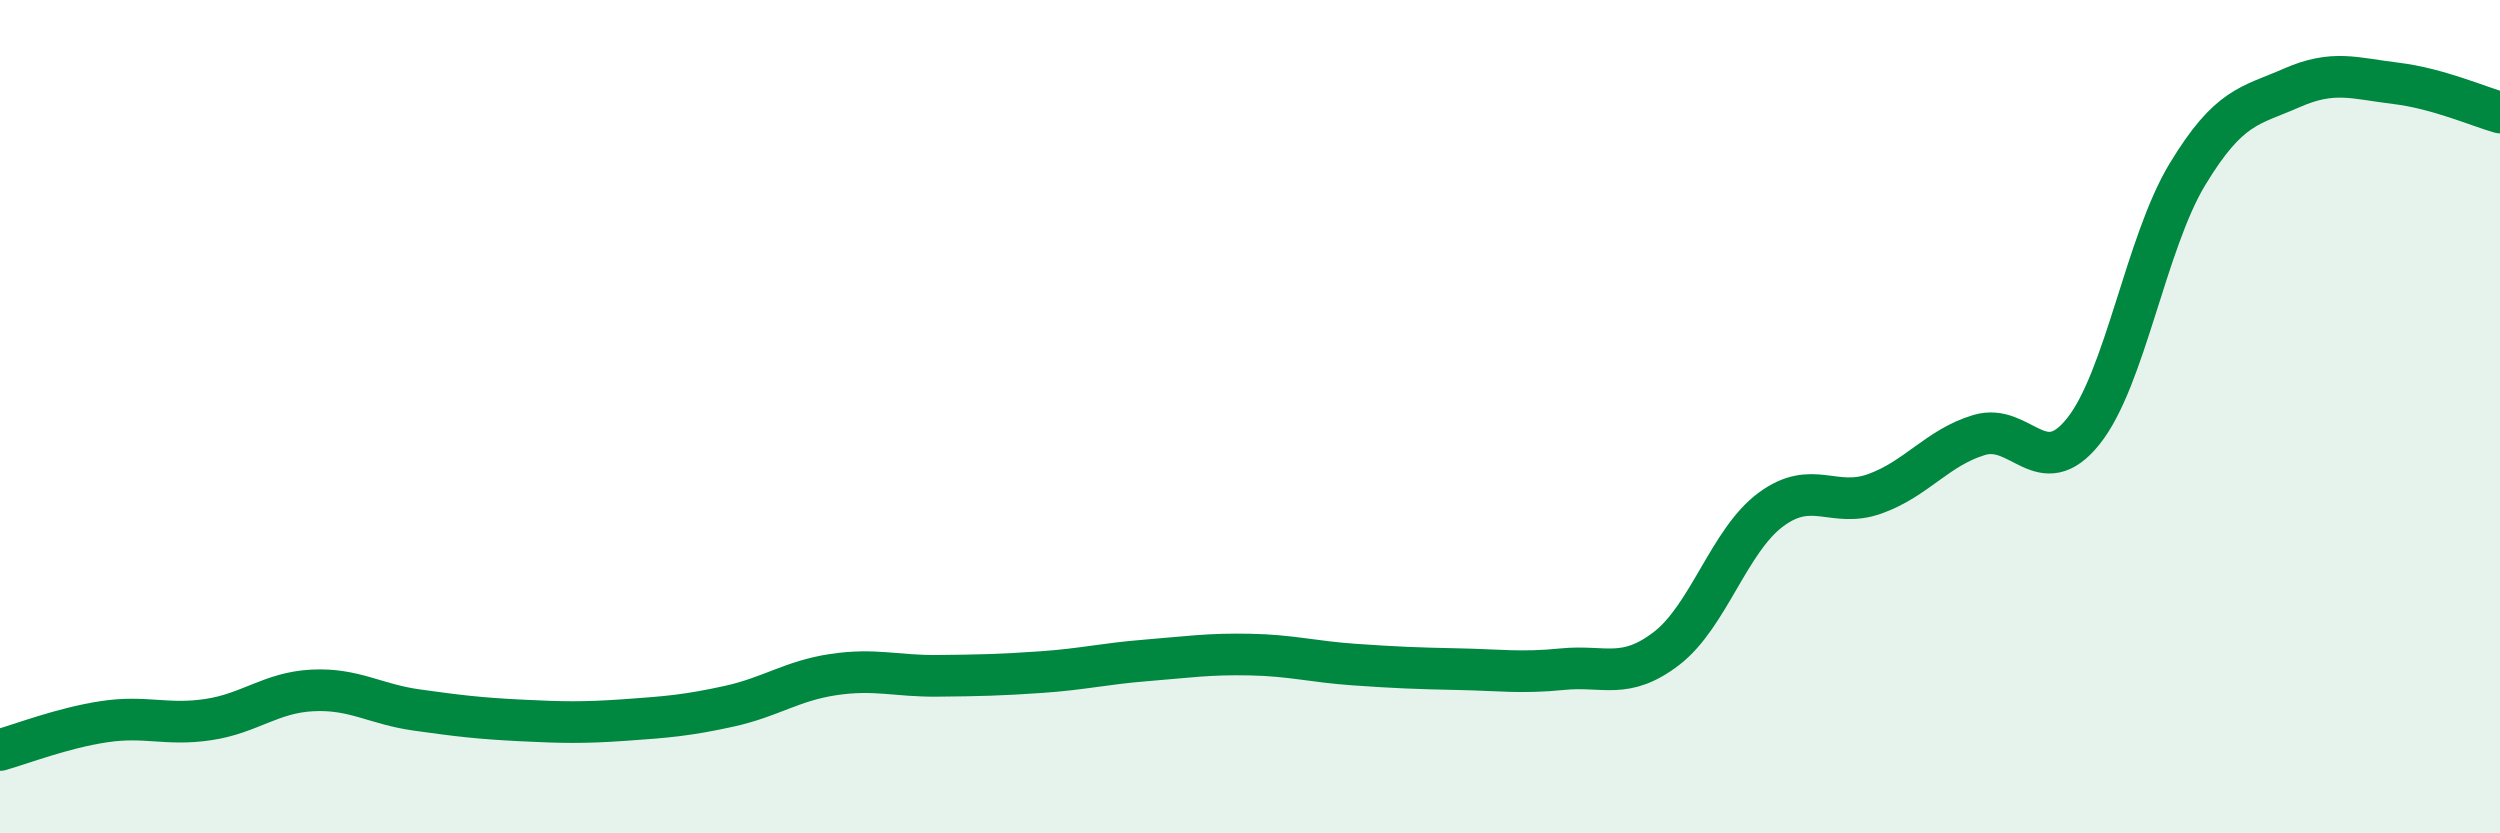
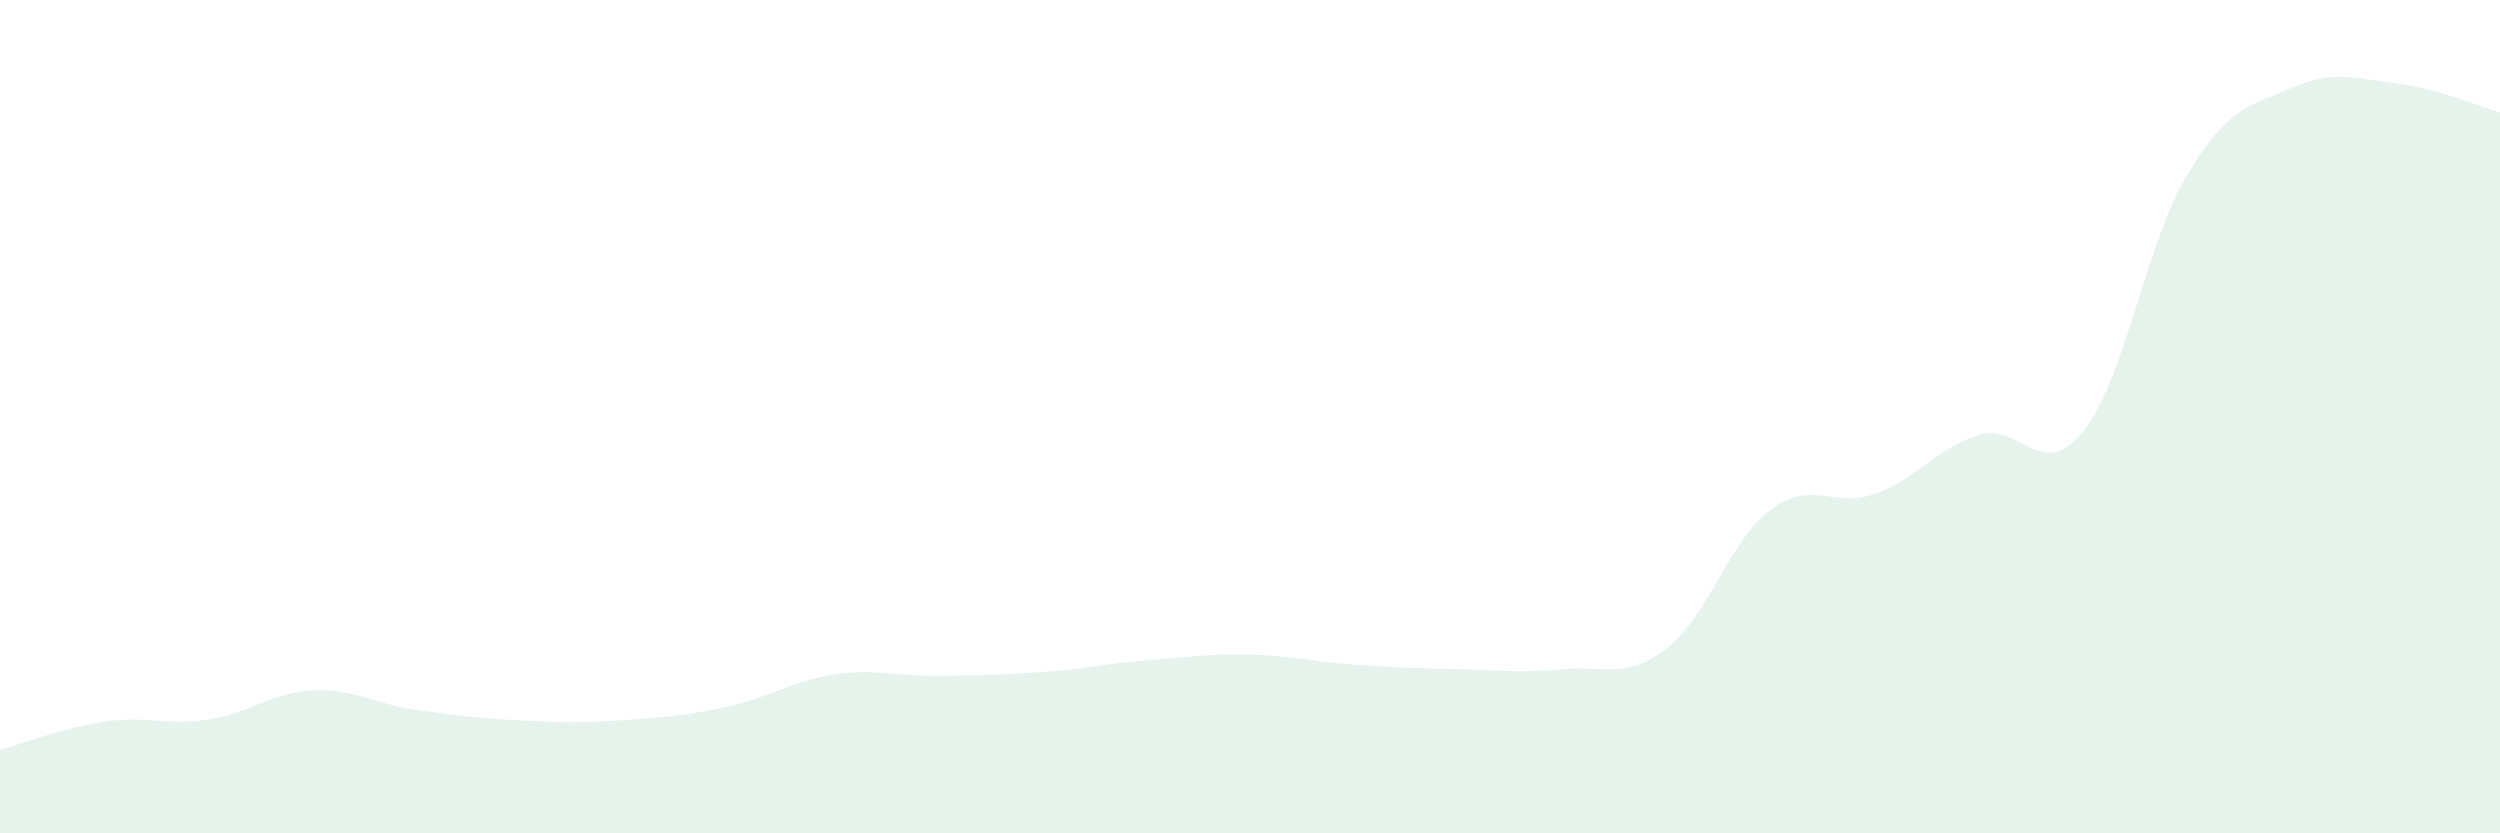
<svg xmlns="http://www.w3.org/2000/svg" width="60" height="20" viewBox="0 0 60 20">
  <path d="M 0,18 C 0.5,17.86 1.5,17.47 2.5,17.32 C 3.5,17.17 4,17.42 5,17.27 C 6,17.12 6.5,16.62 7.5,16.57 C 8.5,16.52 9,16.9 10,17.04 C 11,17.18 11.5,17.24 12.5,17.29 C 13.5,17.34 14,17.35 15,17.28 C 16,17.21 16.5,17.17 17.5,16.95 C 18.5,16.73 19,16.34 20,16.19 C 21,16.04 21.5,16.23 22.5,16.22 C 23.5,16.21 24,16.2 25,16.13 C 26,16.06 26.5,15.93 27.5,15.85 C 28.5,15.77 29,15.69 30,15.71 C 31,15.73 31.5,15.88 32.5,15.95 C 33.5,16.02 34,16.04 35,16.06 C 36,16.08 36.5,16.16 37.5,16.06 C 38.5,15.96 39,16.33 40,15.56 C 41,14.79 41.5,12.97 42.5,12.23 C 43.5,11.49 44,12.21 45,11.85 C 46,11.49 46.5,10.74 47.5,10.44 C 48.5,10.14 49,11.6 50,10.35 C 51,9.1 51.5,5.83 52.5,4.18 C 53.5,2.53 54,2.55 55,2.11 C 56,1.67 56.5,1.88 57.5,2 C 58.5,2.12 59.5,2.56 60,2.7L60 20L0 20Z" fill="#008740" opacity="0.1" stroke-linecap="round" stroke-linejoin="round" />
-   <path d="M 0,18 C 0.5,17.86 1.5,17.47 2.5,17.32 C 3.5,17.17 4,17.42 5,17.27 C 6,17.12 6.5,16.62 7.5,16.57 C 8.5,16.52 9,16.9 10,17.04 C 11,17.18 11.5,17.24 12.5,17.29 C 13.5,17.34 14,17.35 15,17.28 C 16,17.21 16.5,17.17 17.5,16.95 C 18.5,16.73 19,16.34 20,16.19 C 21,16.04 21.5,16.23 22.5,16.22 C 23.5,16.21 24,16.2 25,16.13 C 26,16.06 26.5,15.93 27.5,15.85 C 28.5,15.77 29,15.69 30,15.71 C 31,15.73 31.5,15.88 32.5,15.95 C 33.5,16.02 34,16.04 35,16.06 C 36,16.08 36.5,16.16 37.5,16.06 C 38.5,15.96 39,16.33 40,15.56 C 41,14.79 41.5,12.97 42.5,12.23 C 43.5,11.49 44,12.21 45,11.85 C 46,11.49 46.5,10.74 47.5,10.44 C 48.5,10.14 49,11.6 50,10.35 C 51,9.1 51.5,5.83 52.5,4.18 C 53.5,2.53 54,2.55 55,2.11 C 56,1.67 56.5,1.88 57.5,2 C 58.5,2.12 59.5,2.56 60,2.7" stroke="#008740" stroke-width="1" fill="none" stroke-linecap="round" stroke-linejoin="round" />
</svg>